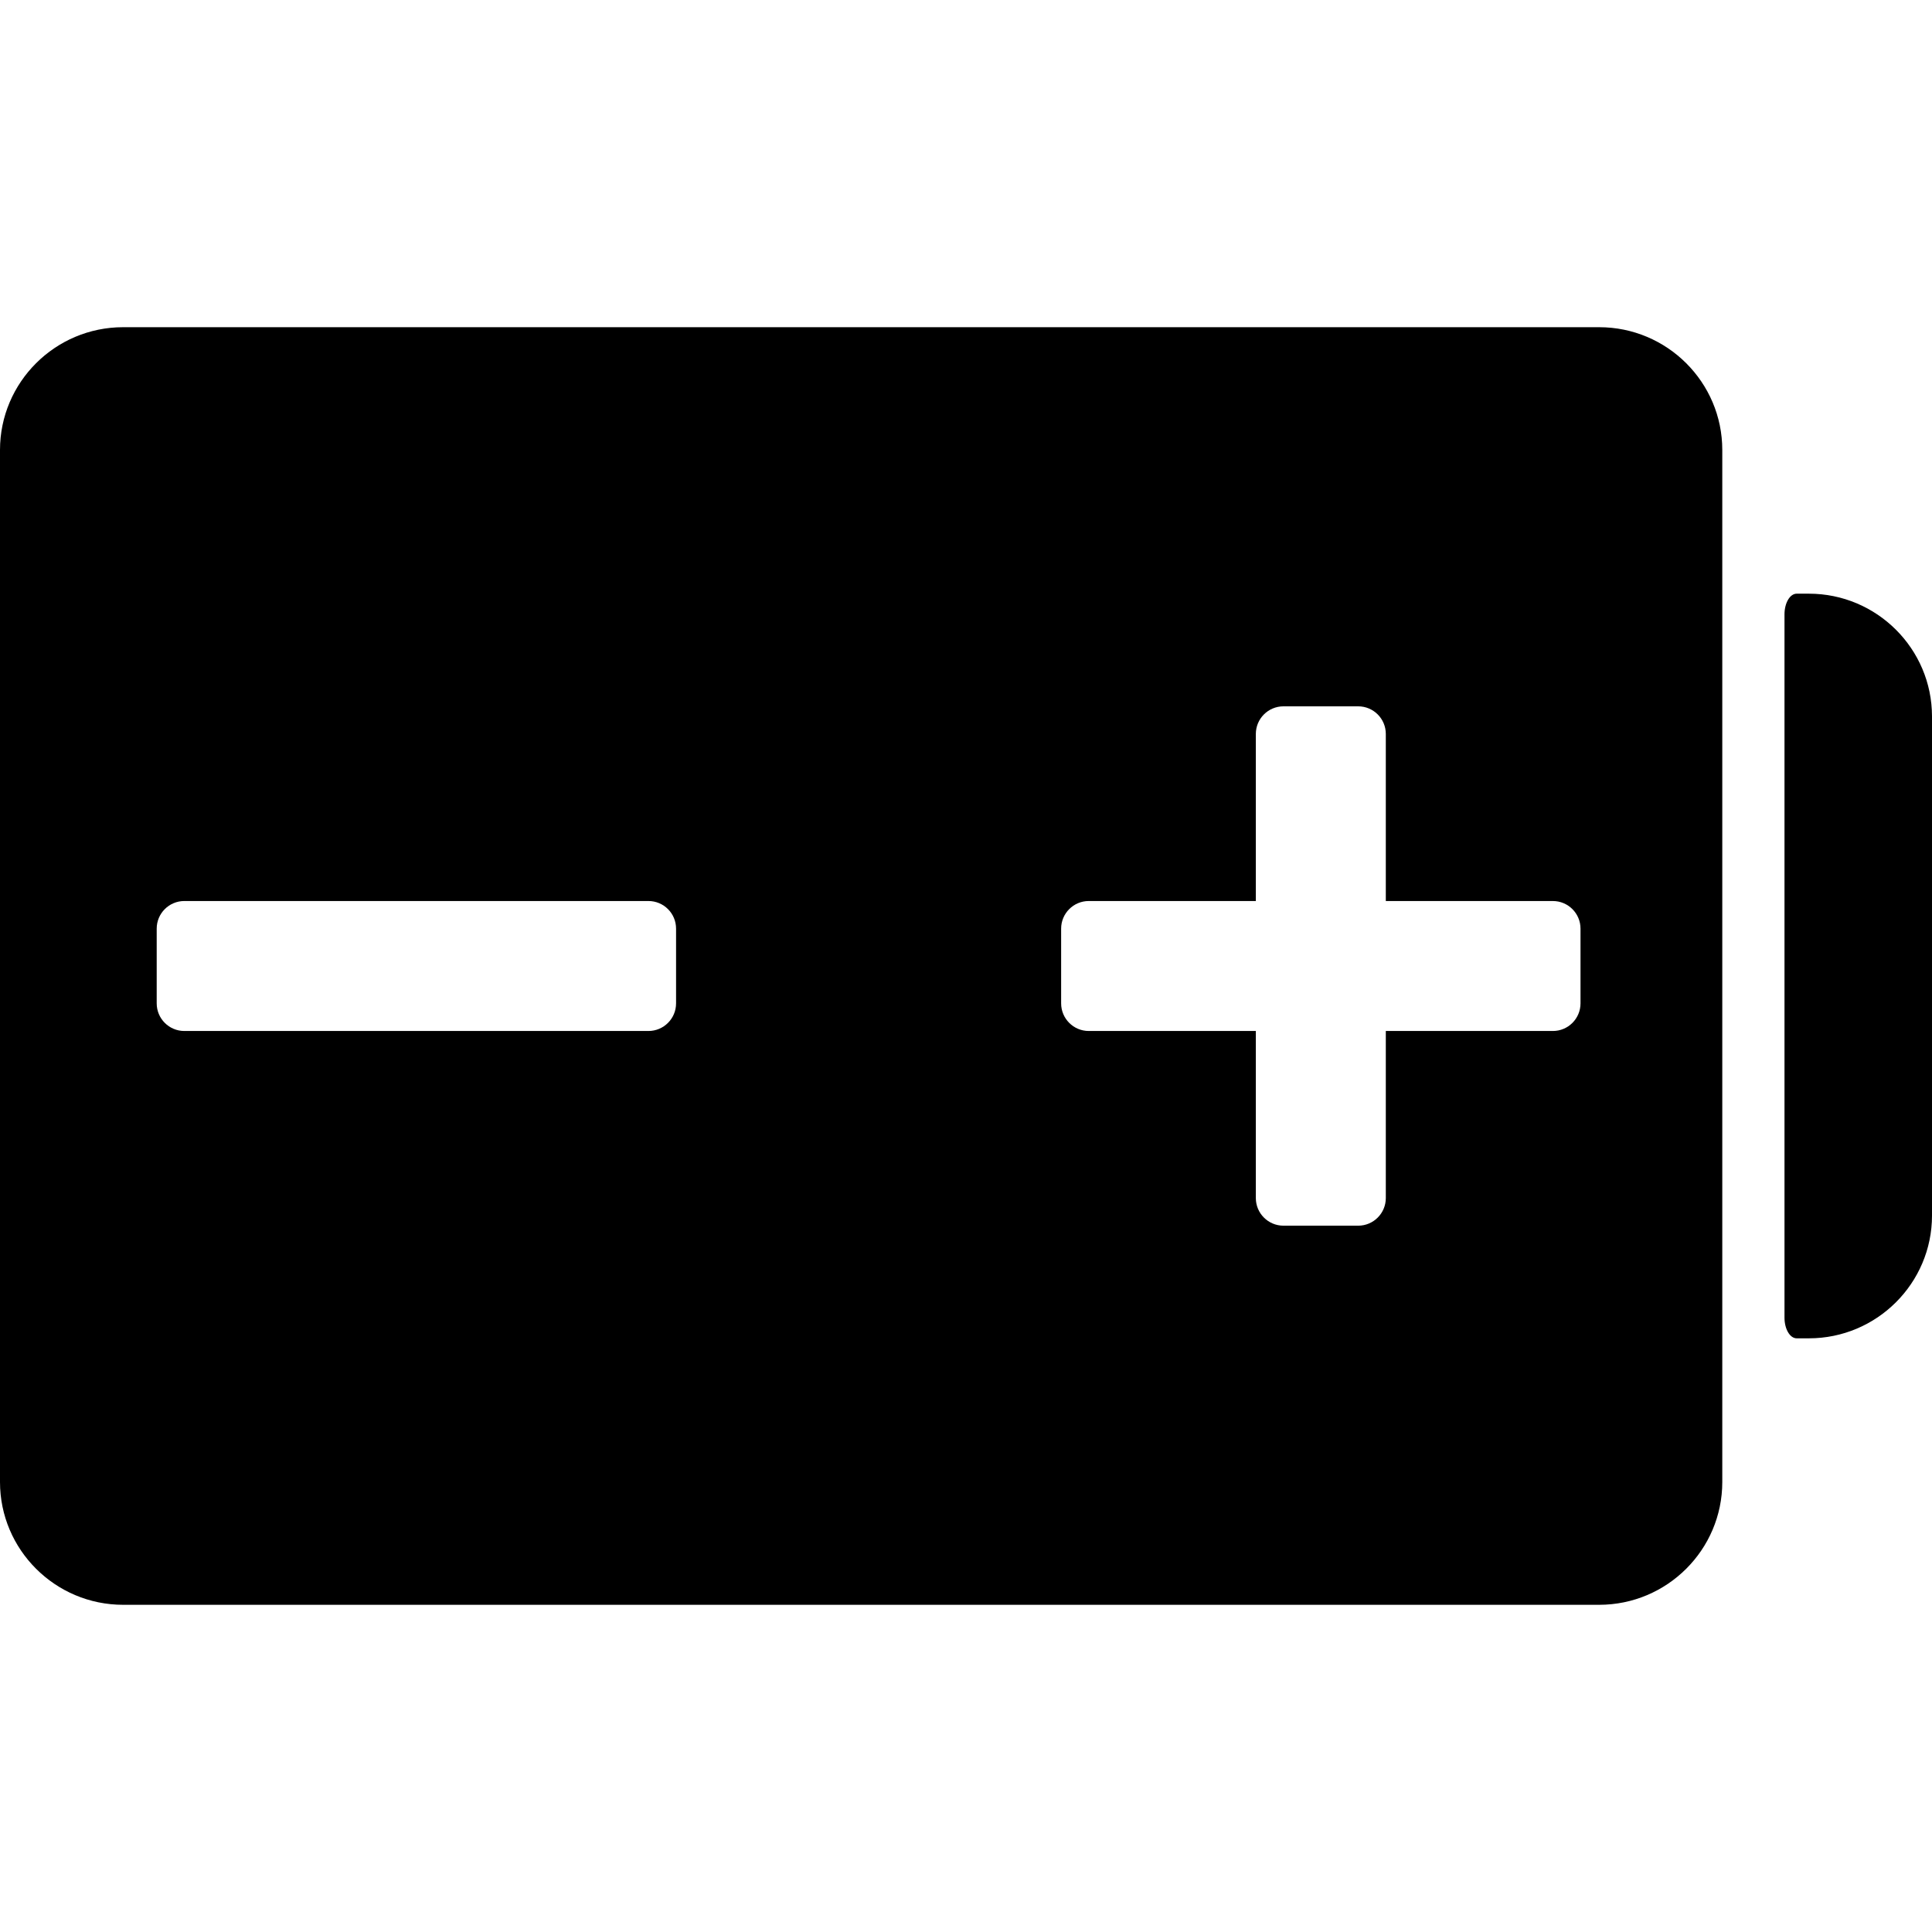
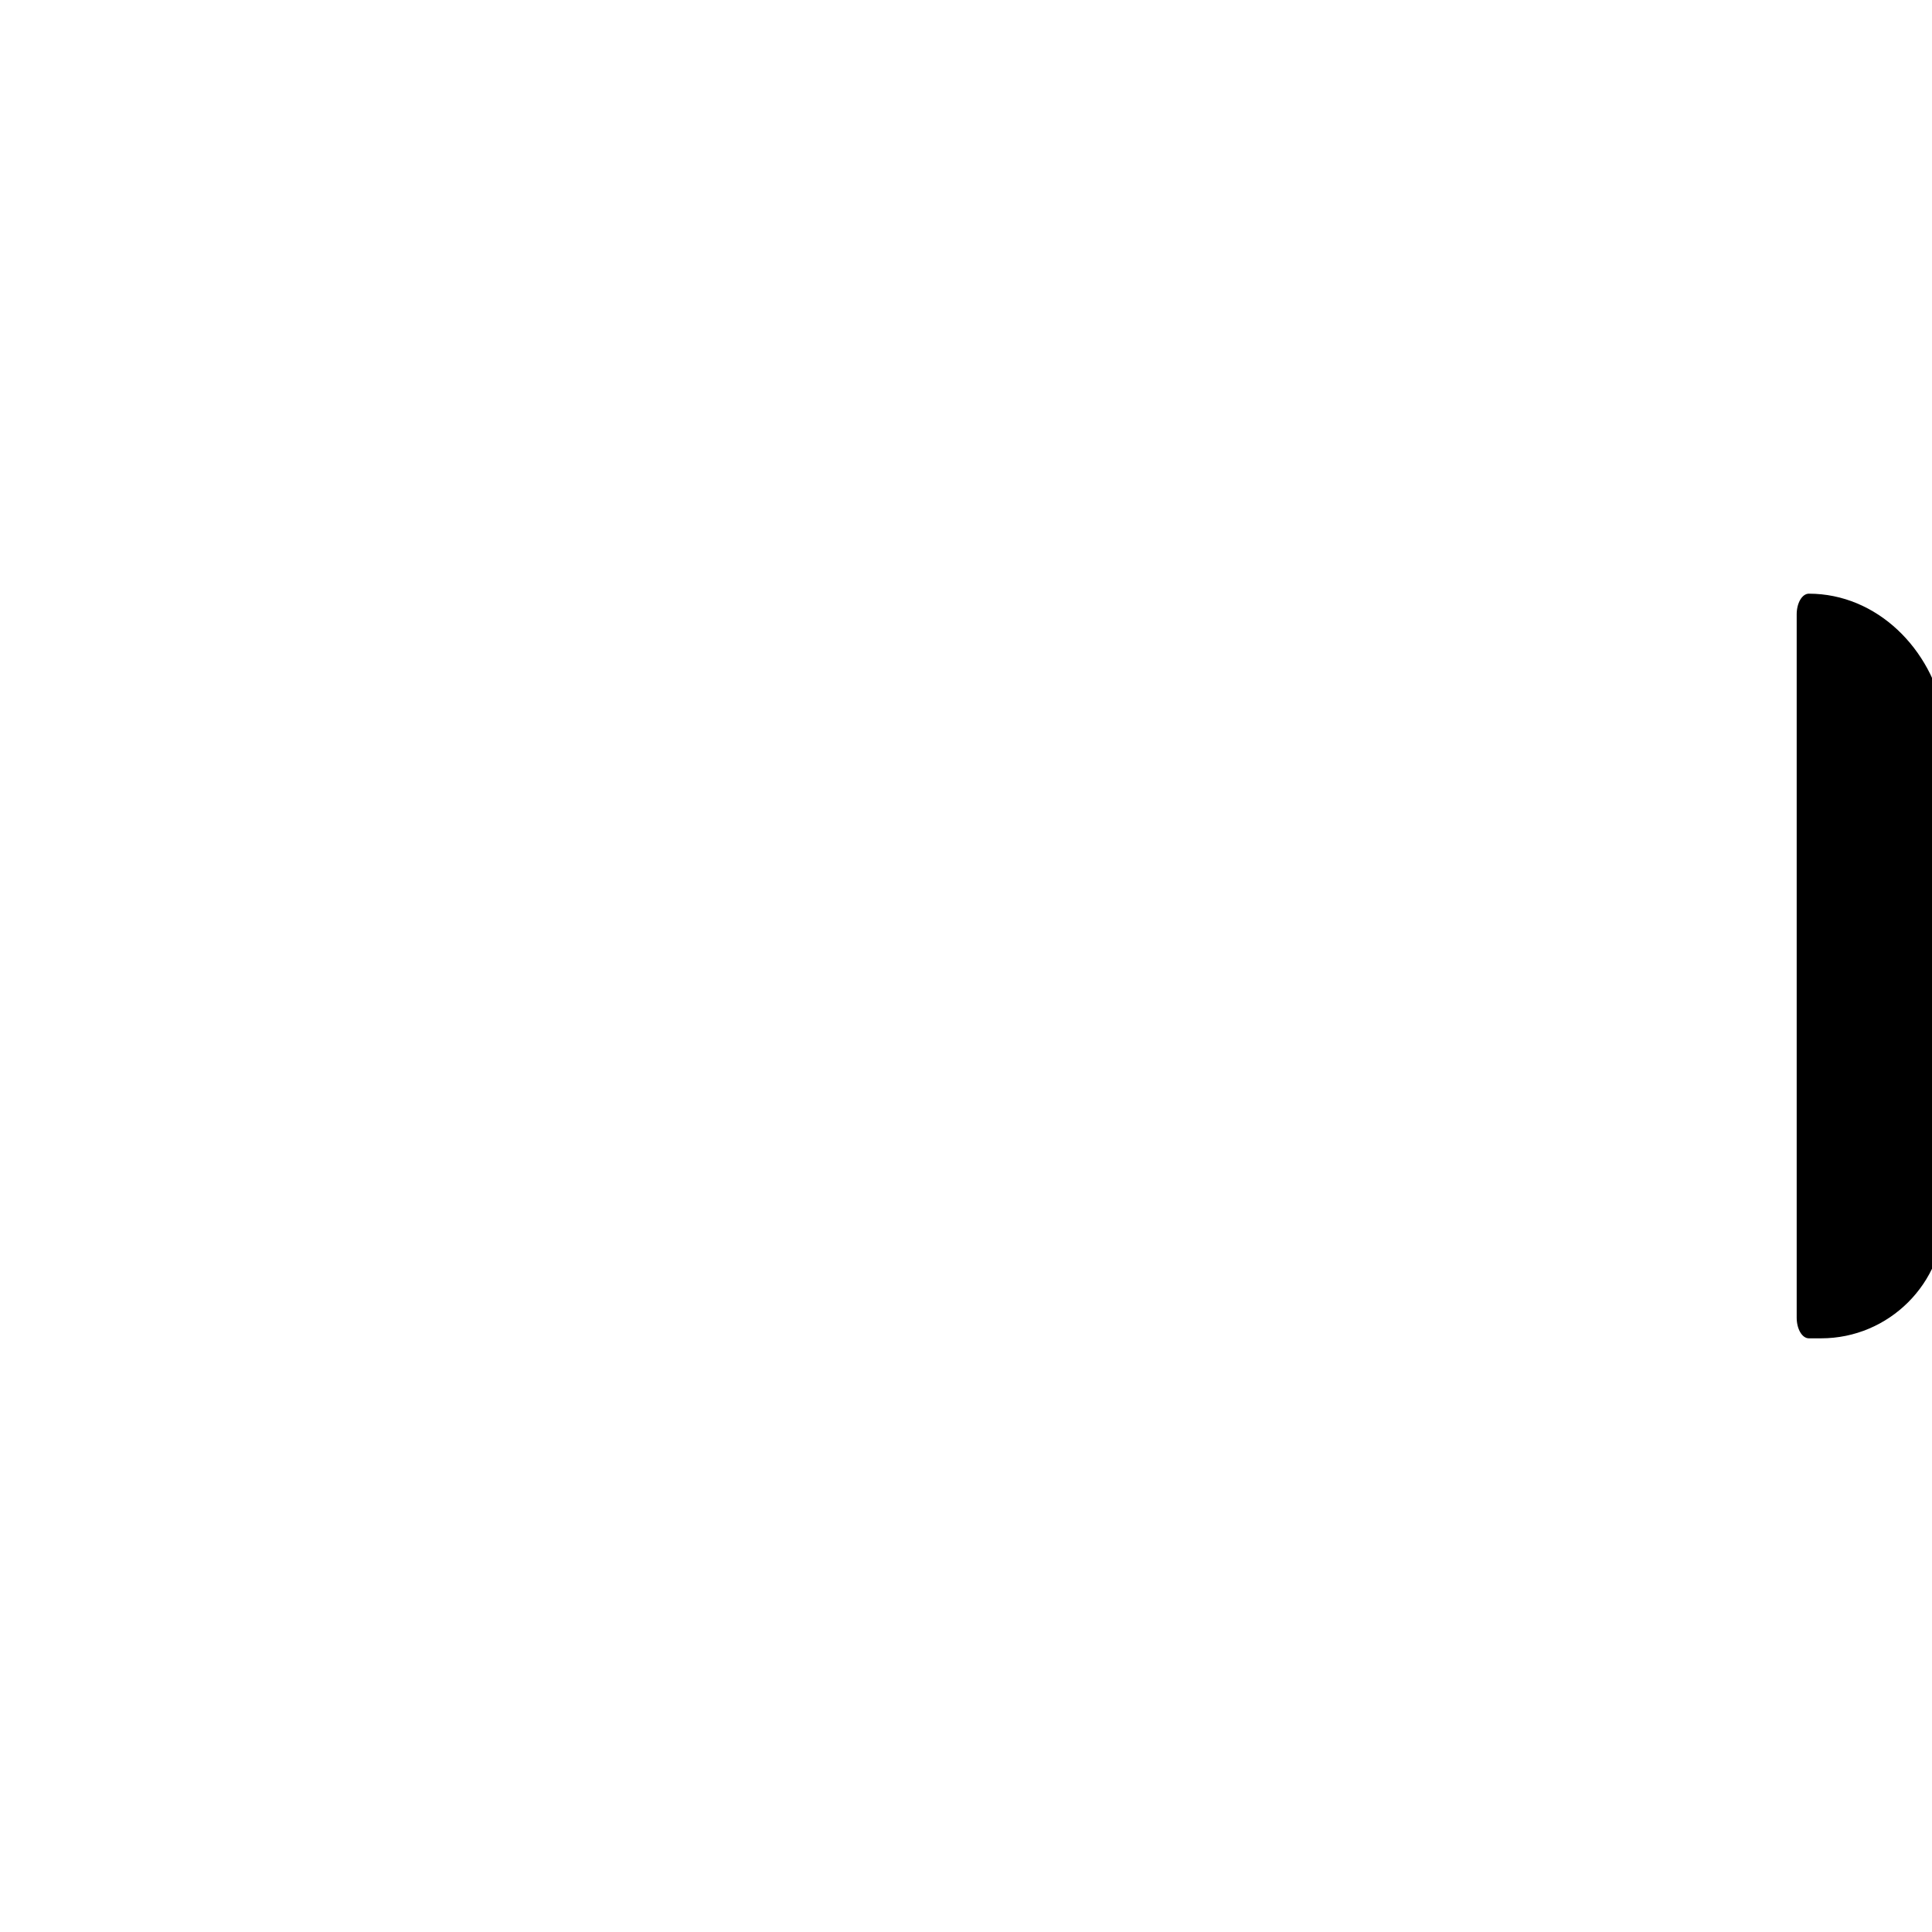
<svg xmlns="http://www.w3.org/2000/svg" version="1.1" id="Capa_1" x="0px" y="0px" width="569.16px" height="569.16px" viewBox="0 0 569.16 569.16" style="enable-background:new 0 0 569.16 569.16;" xml:space="preserve">
  <g>
    <g>
-       <path d="M471.108,96.392H36.27c-20,0-36.27,16.227-36.27,36.172v304.033c0,19.945,16.27,36.172,36.27,36.172h434.838    c20,0,36.271-16.227,36.271-36.172V132.564C507.382,112.619,491.108,96.392,471.108,96.392z M199.167,295.585    c0,4.496-3.645,8.141-8.14,8.141H54.303c-4.495,0-8.14-3.645-8.14-8.141v-22.01c0-4.495,3.645-8.14,8.14-8.14h136.724    c4.495,0,8.14,3.645,8.14,8.14V295.585L199.167,295.585z M465.612,295.585c0,4.496-3.644,8.141-8.14,8.141h-49.217v49.217    c0,4.494-3.645,8.139-8.14,8.139h-22.011c-4.495,0-8.14-3.645-8.14-8.139v-49.217h-49.217c-4.495,0-8.14-3.645-8.14-8.141v-22.01    c0-4.495,3.645-8.14,8.14-8.14h49.217v-49.214c0-4.495,3.645-8.14,8.14-8.14h22.011c4.495,0,8.14,3.645,8.14,8.14v49.217h49.217    c4.495,0,8.14,3.645,8.14,8.14V295.585z" />
-       <path d="M532.89,174.896c0,0-1.606,0-3.592,0c-1.986,0-3.593,2.727-3.593,6.086v207.199c0,3.363,1.606,6.086,3.593,6.086h3.592    c20,0,36.271-16.227,36.271-36.172V211.068C569.16,191.123,552.89,174.896,532.89,174.896z" />
+       <path d="M532.89,174.896c-1.986,0-3.593,2.727-3.593,6.086v207.199c0,3.363,1.606,6.086,3.593,6.086h3.592    c20,0,36.271-16.227,36.271-36.172V211.068C569.16,191.123,552.89,174.896,532.89,174.896z" />
    </g>
  </g>
  <g>
</g>
  <g>
</g>
  <g>
</g>
  <g>
</g>
  <g>
</g>
  <g>
</g>
  <g>
</g>
  <g>
</g>
  <g>
</g>
  <g>
</g>
  <g>
</g>
  <g>
</g>
  <g>
</g>
  <g>
</g>
  <g>
</g>
</svg>